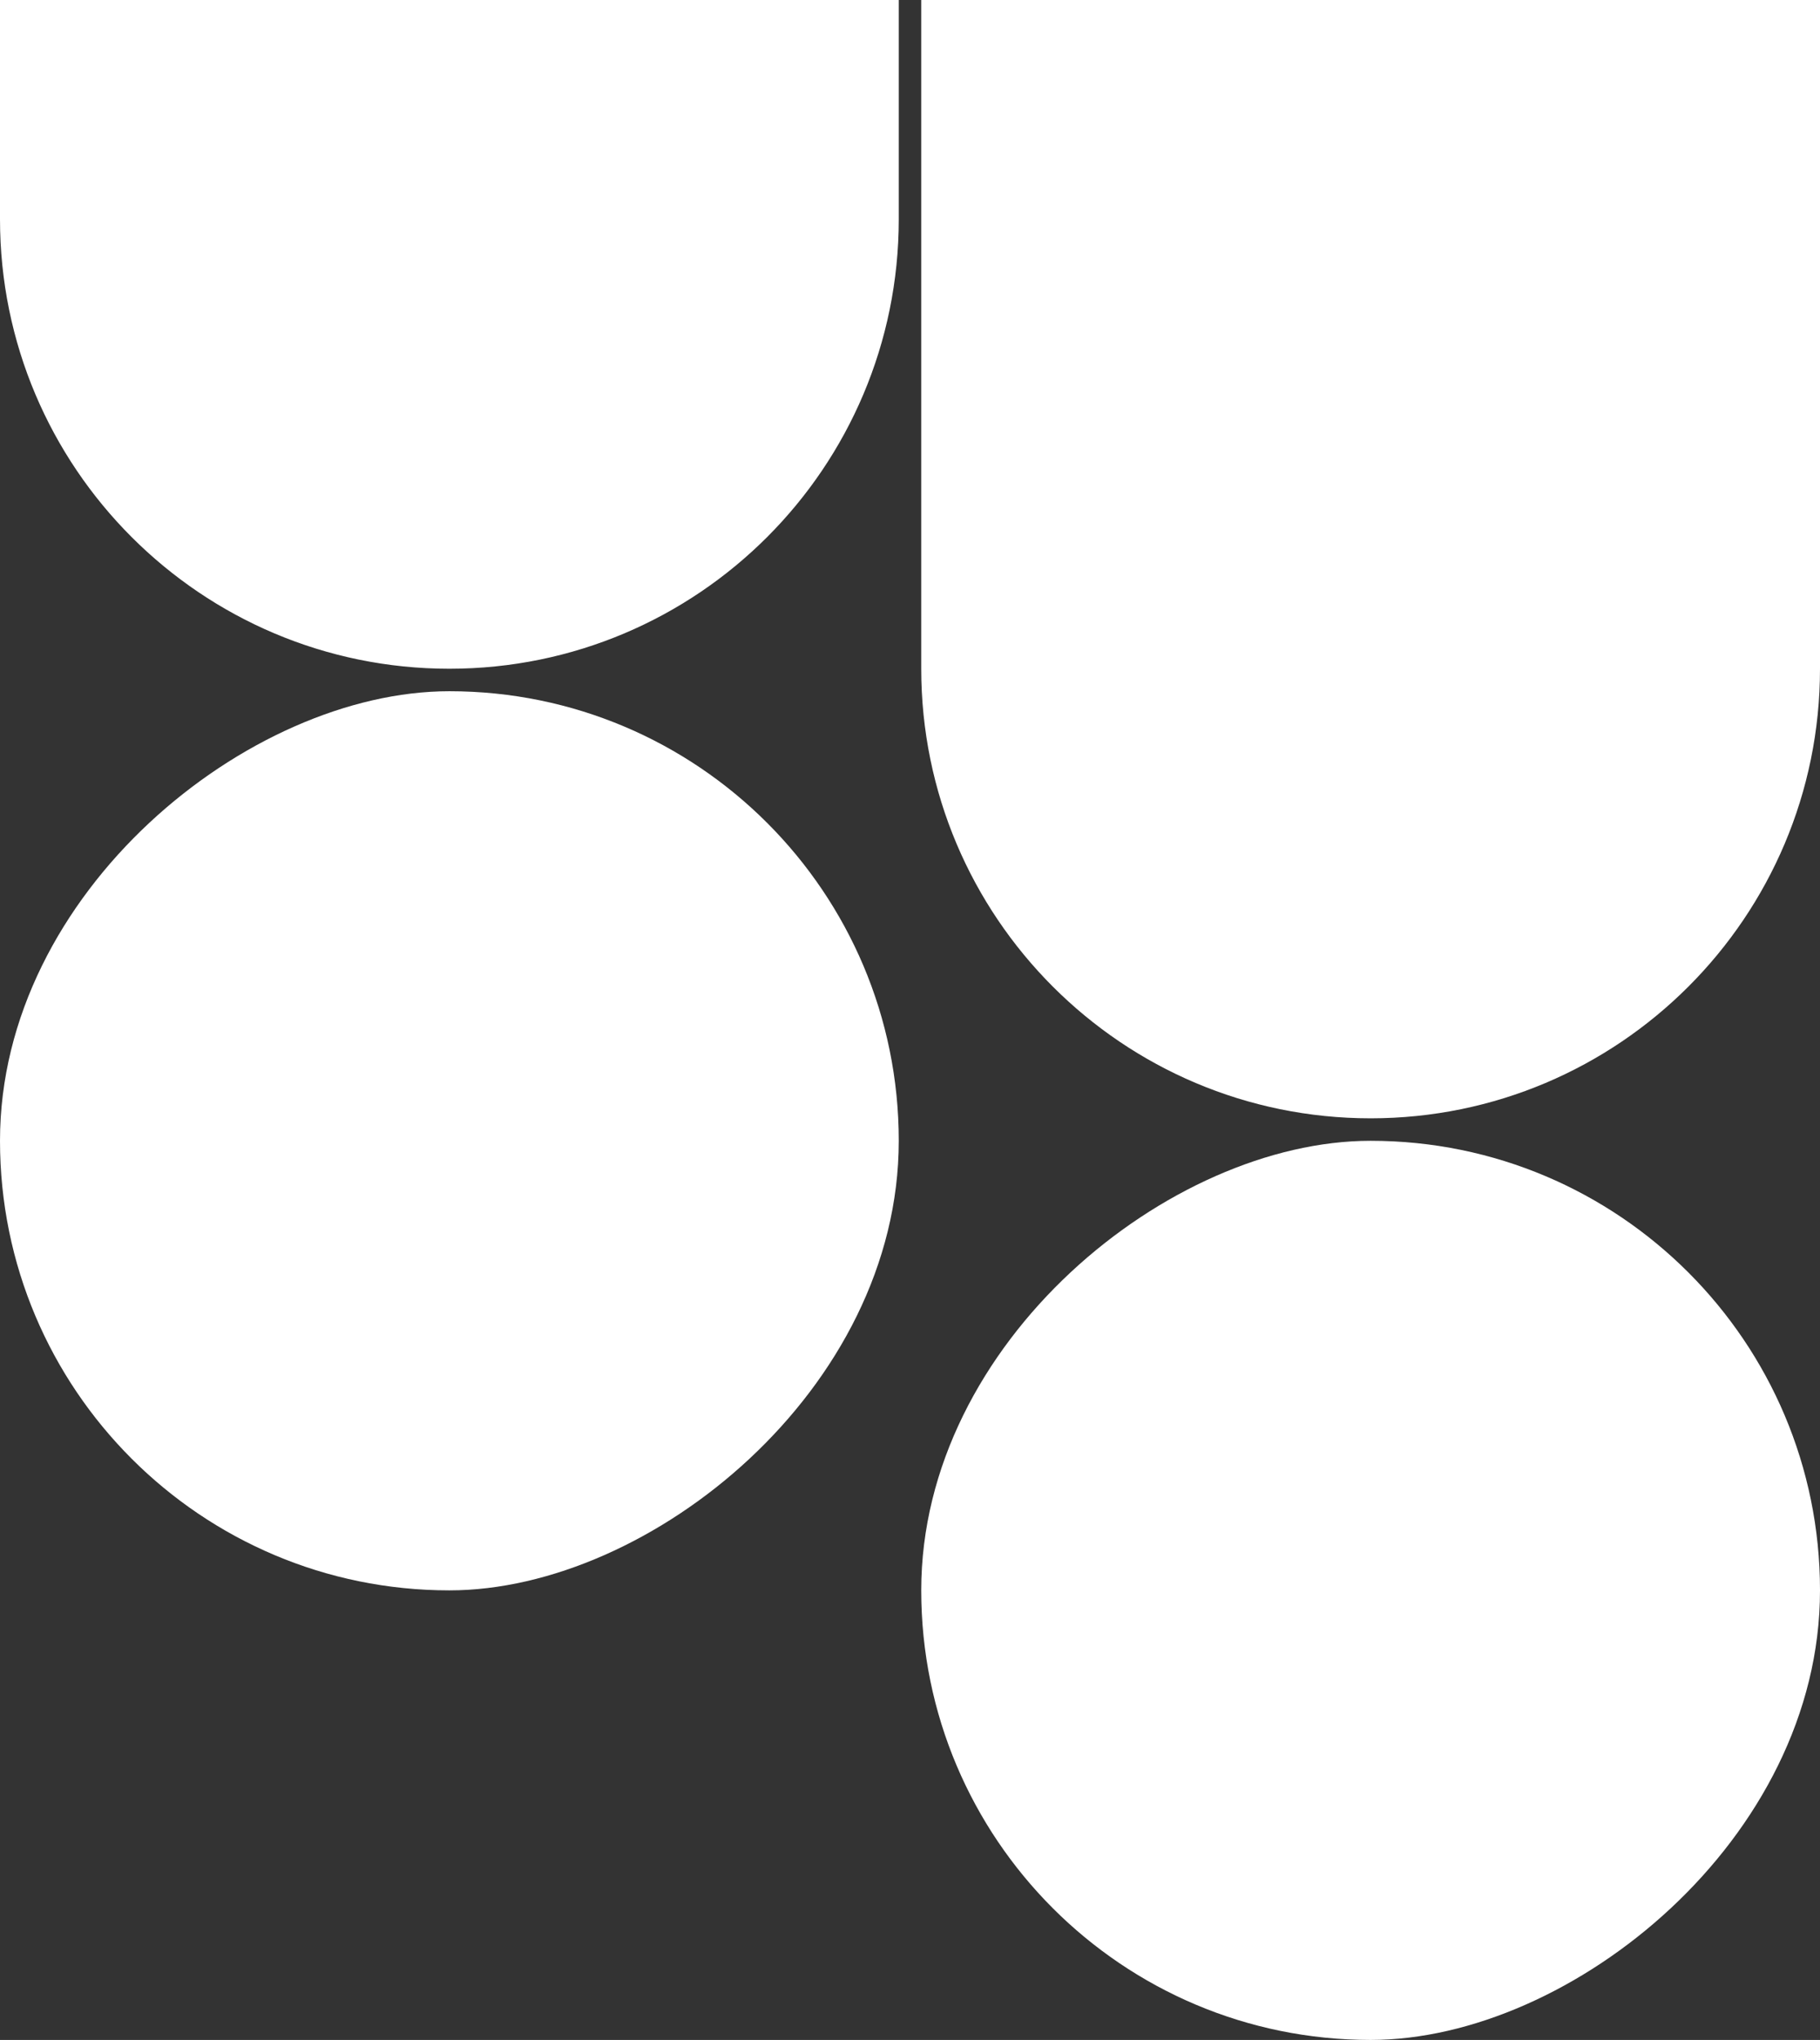
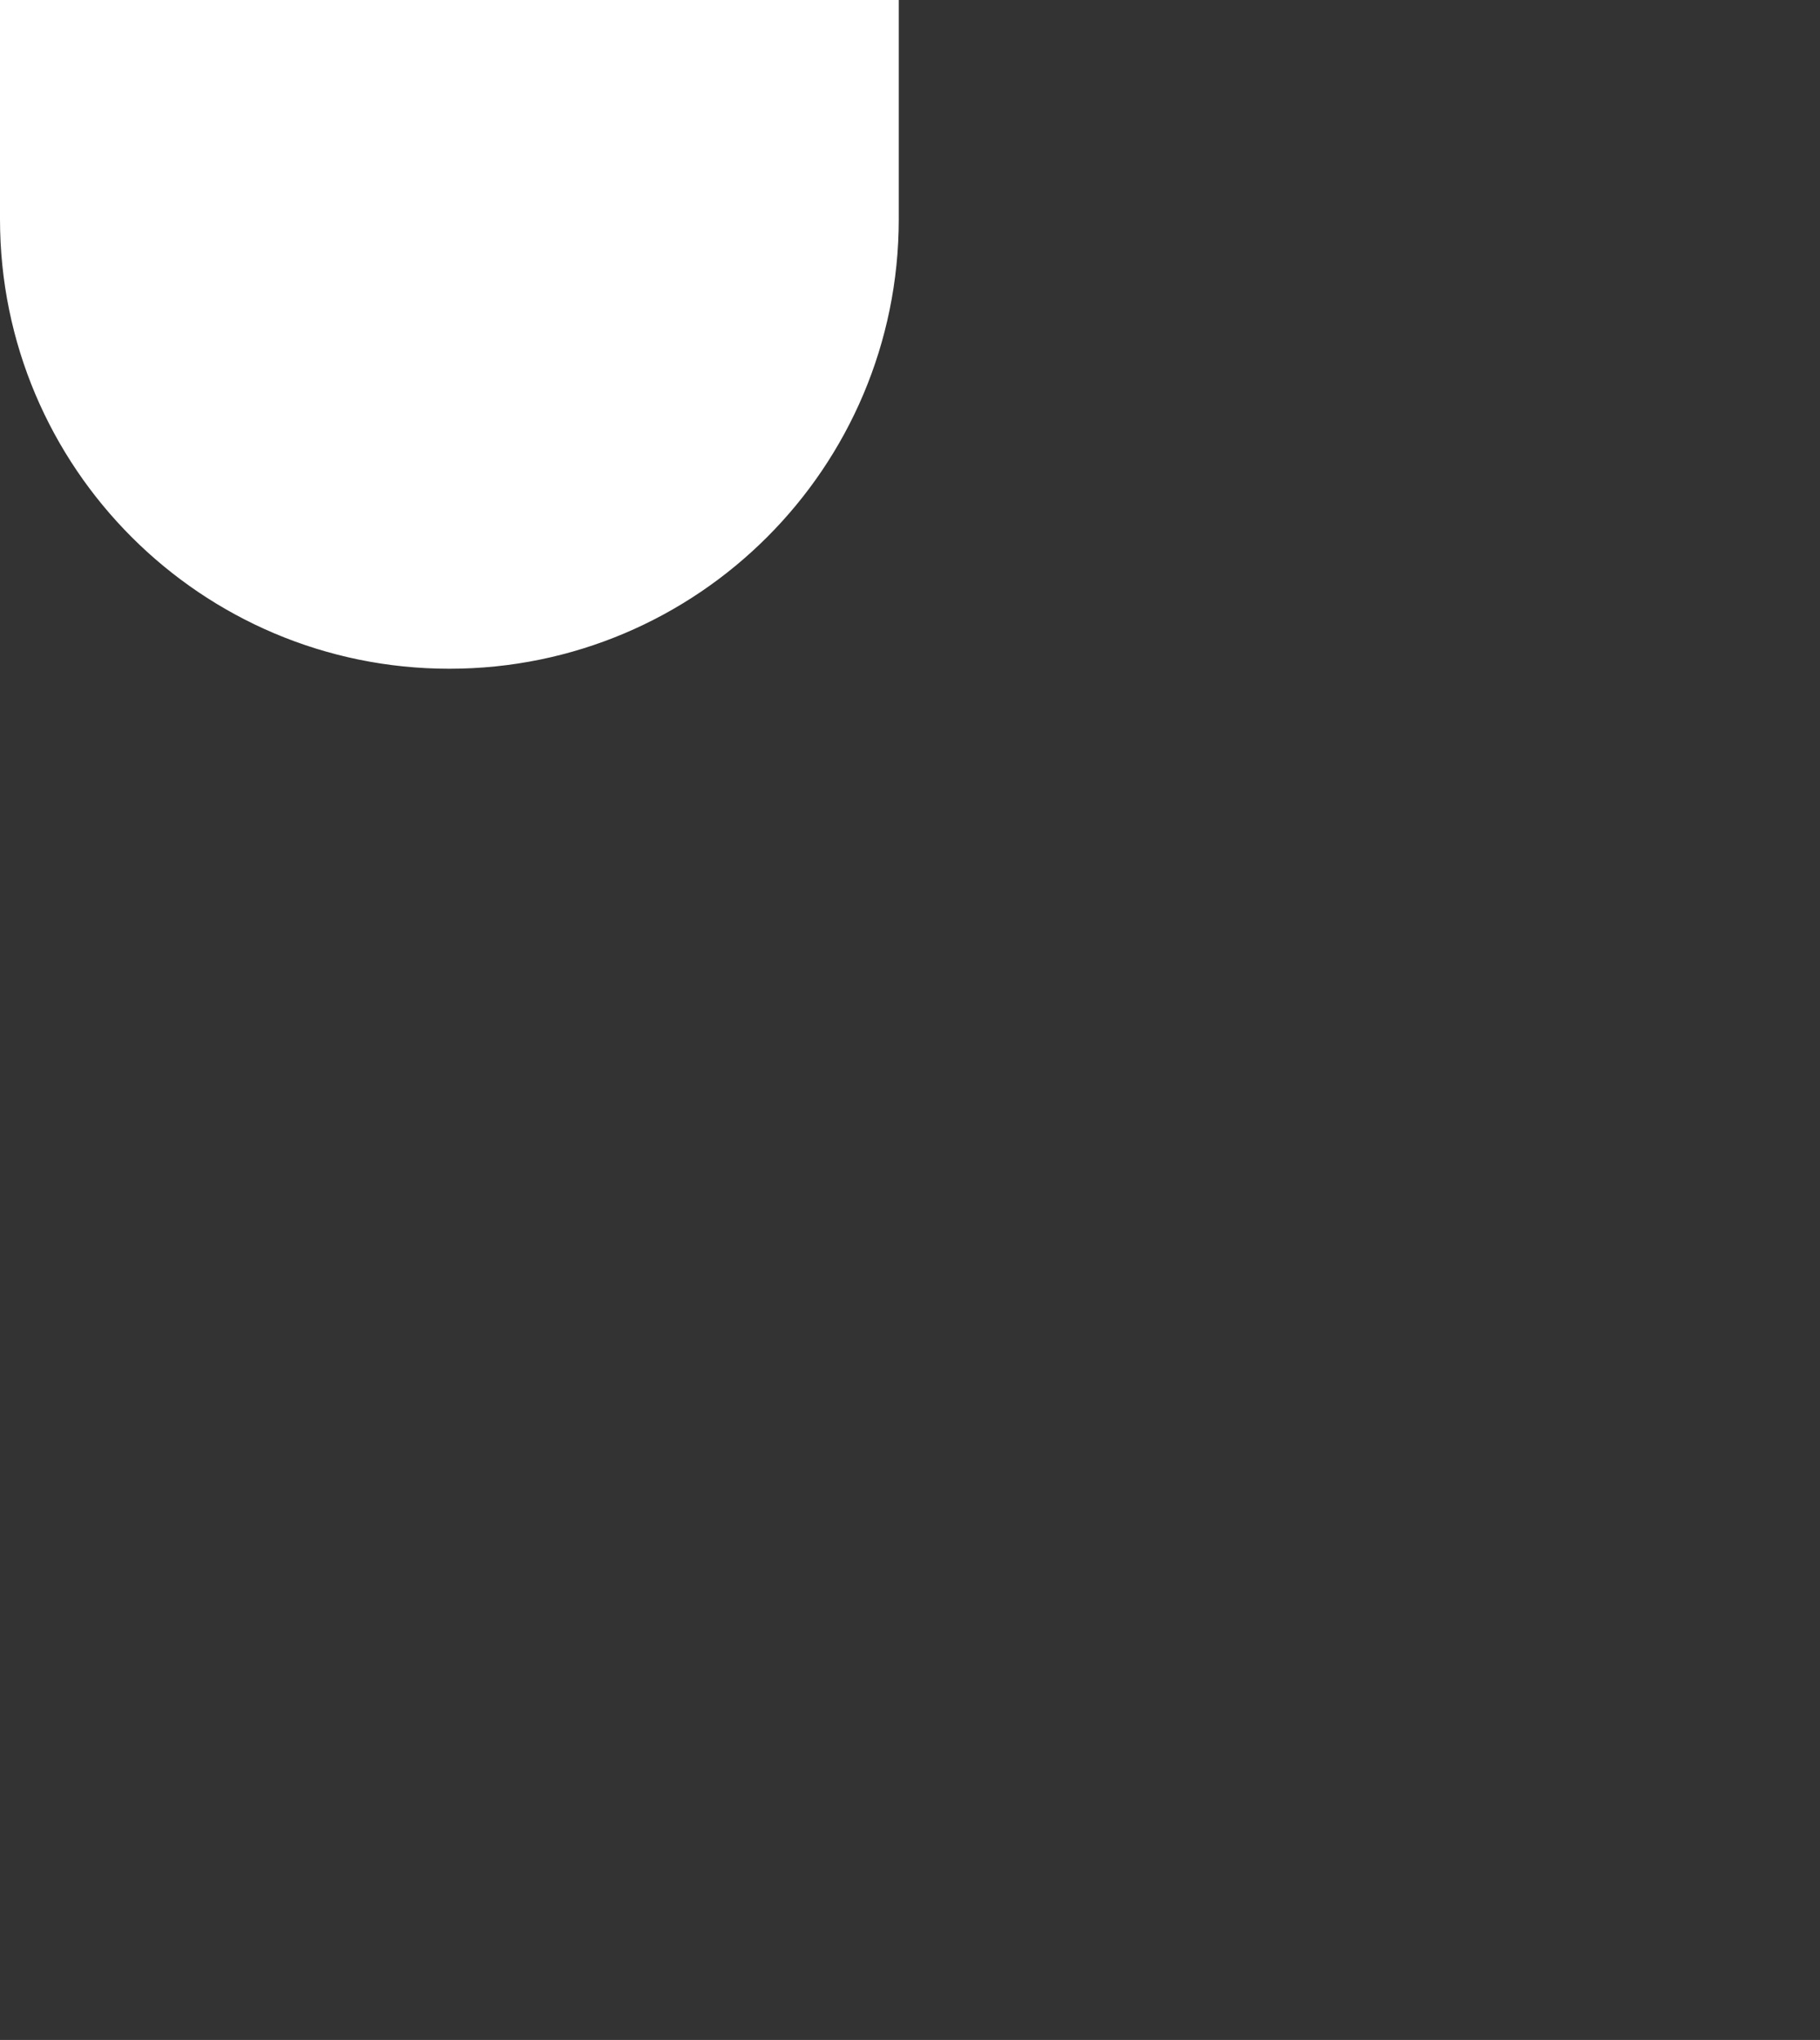
<svg xmlns="http://www.w3.org/2000/svg" width="324" height="363" viewBox="0 0 324 363" fill="none">
  <rect x="0" y="0" width="324" height="363" fill="#333333" stroke="none" />
  <g clip-path="url(#clip0_2200_47860)">
    <path d="M80 118.5C36.093 118.5 0.5 82.907 0.5 39L0.5 -0.5L159.5 -0.5V39C159.5 82.907 123.907 118.5 80 118.5Z" fill="white" stroke="white" />
-     <rect y="283" width="160" height="160" rx="80" transform="rotate(-90 0 283)" fill="white" />
  </g>
  <g clip-path="url(#clip1_2200_47860)">
    <path d="M244 199C199.817 199 164 163.183 164 119L164 -1H324V119C324 163.183 288.183 199 244 199Z" fill="white" />
    <rect x="164" y="363" width="160" height="160" rx="80" transform="rotate(-90 164 363)" fill="white" />
  </g>
  <defs>
    <clipPath id="clip0_2200_47860">
      <rect width="160" height="284" fill="white" transform="translate(0 -1)" />
    </clipPath>
    <clipPath id="clip1_2200_47860">
-       <rect width="160" height="364" fill="white" transform="translate(164 -1)" />
-     </clipPath>
+       </clipPath>
  </defs>
</svg>